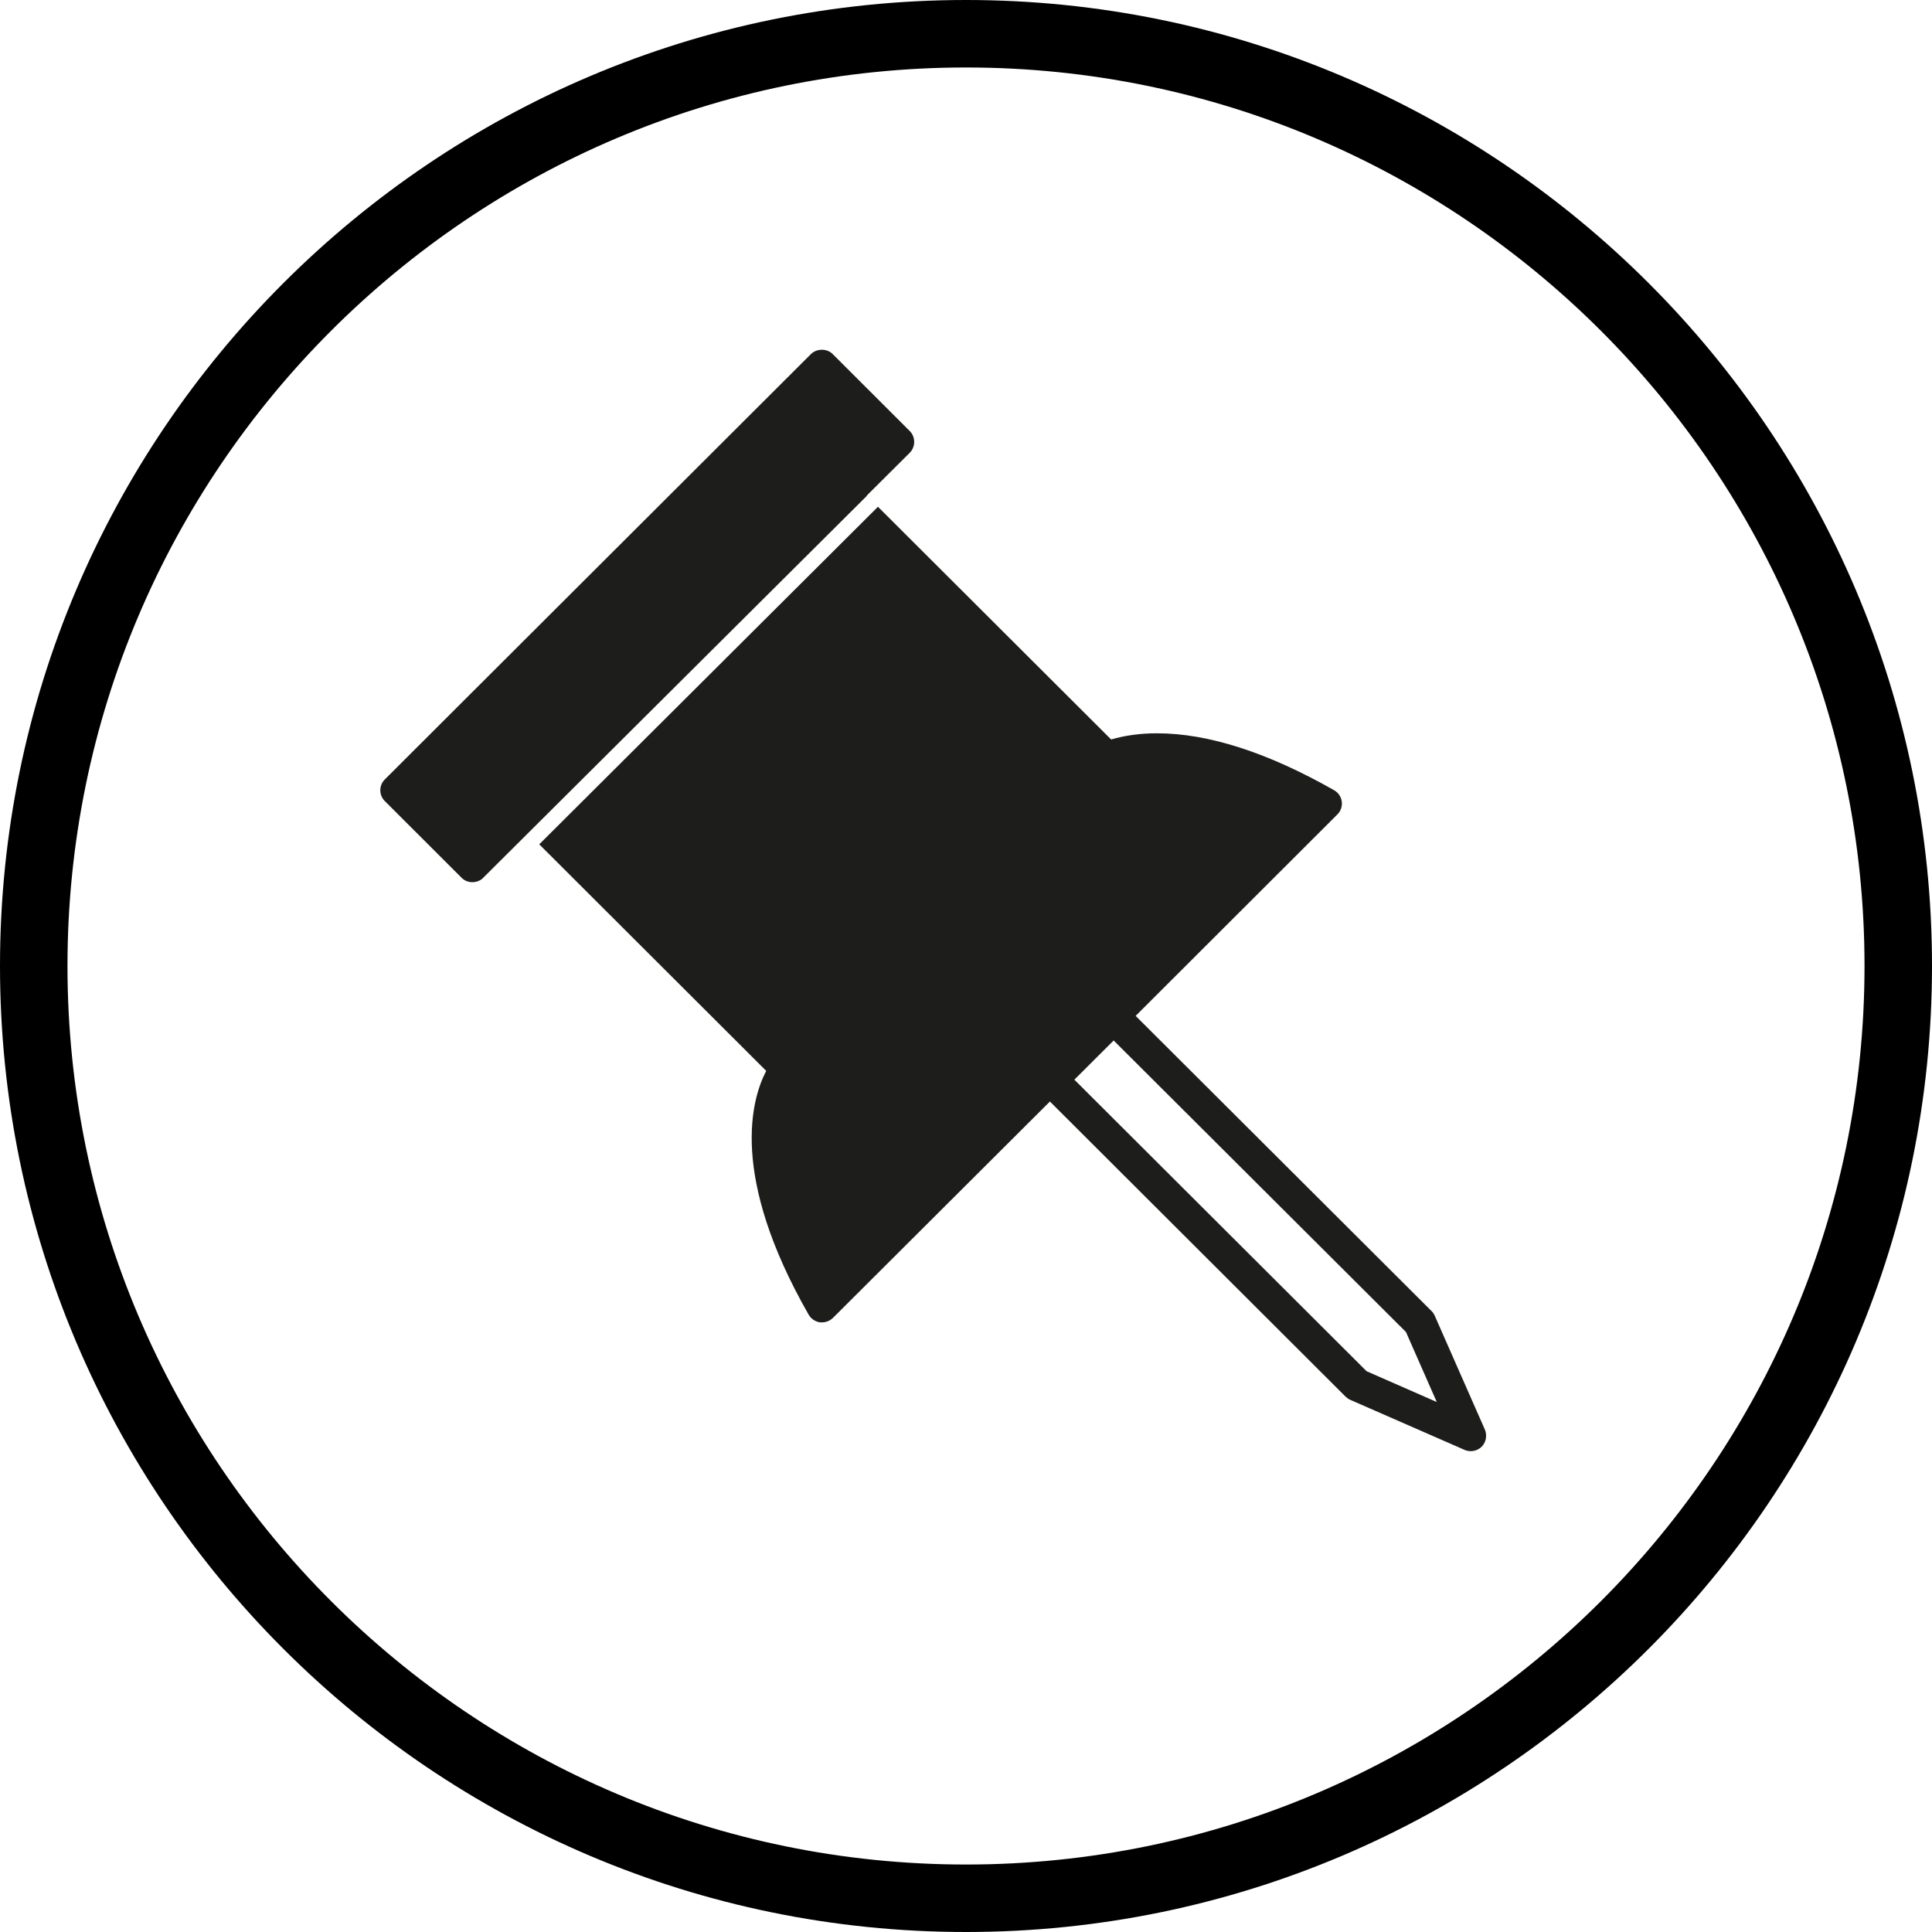
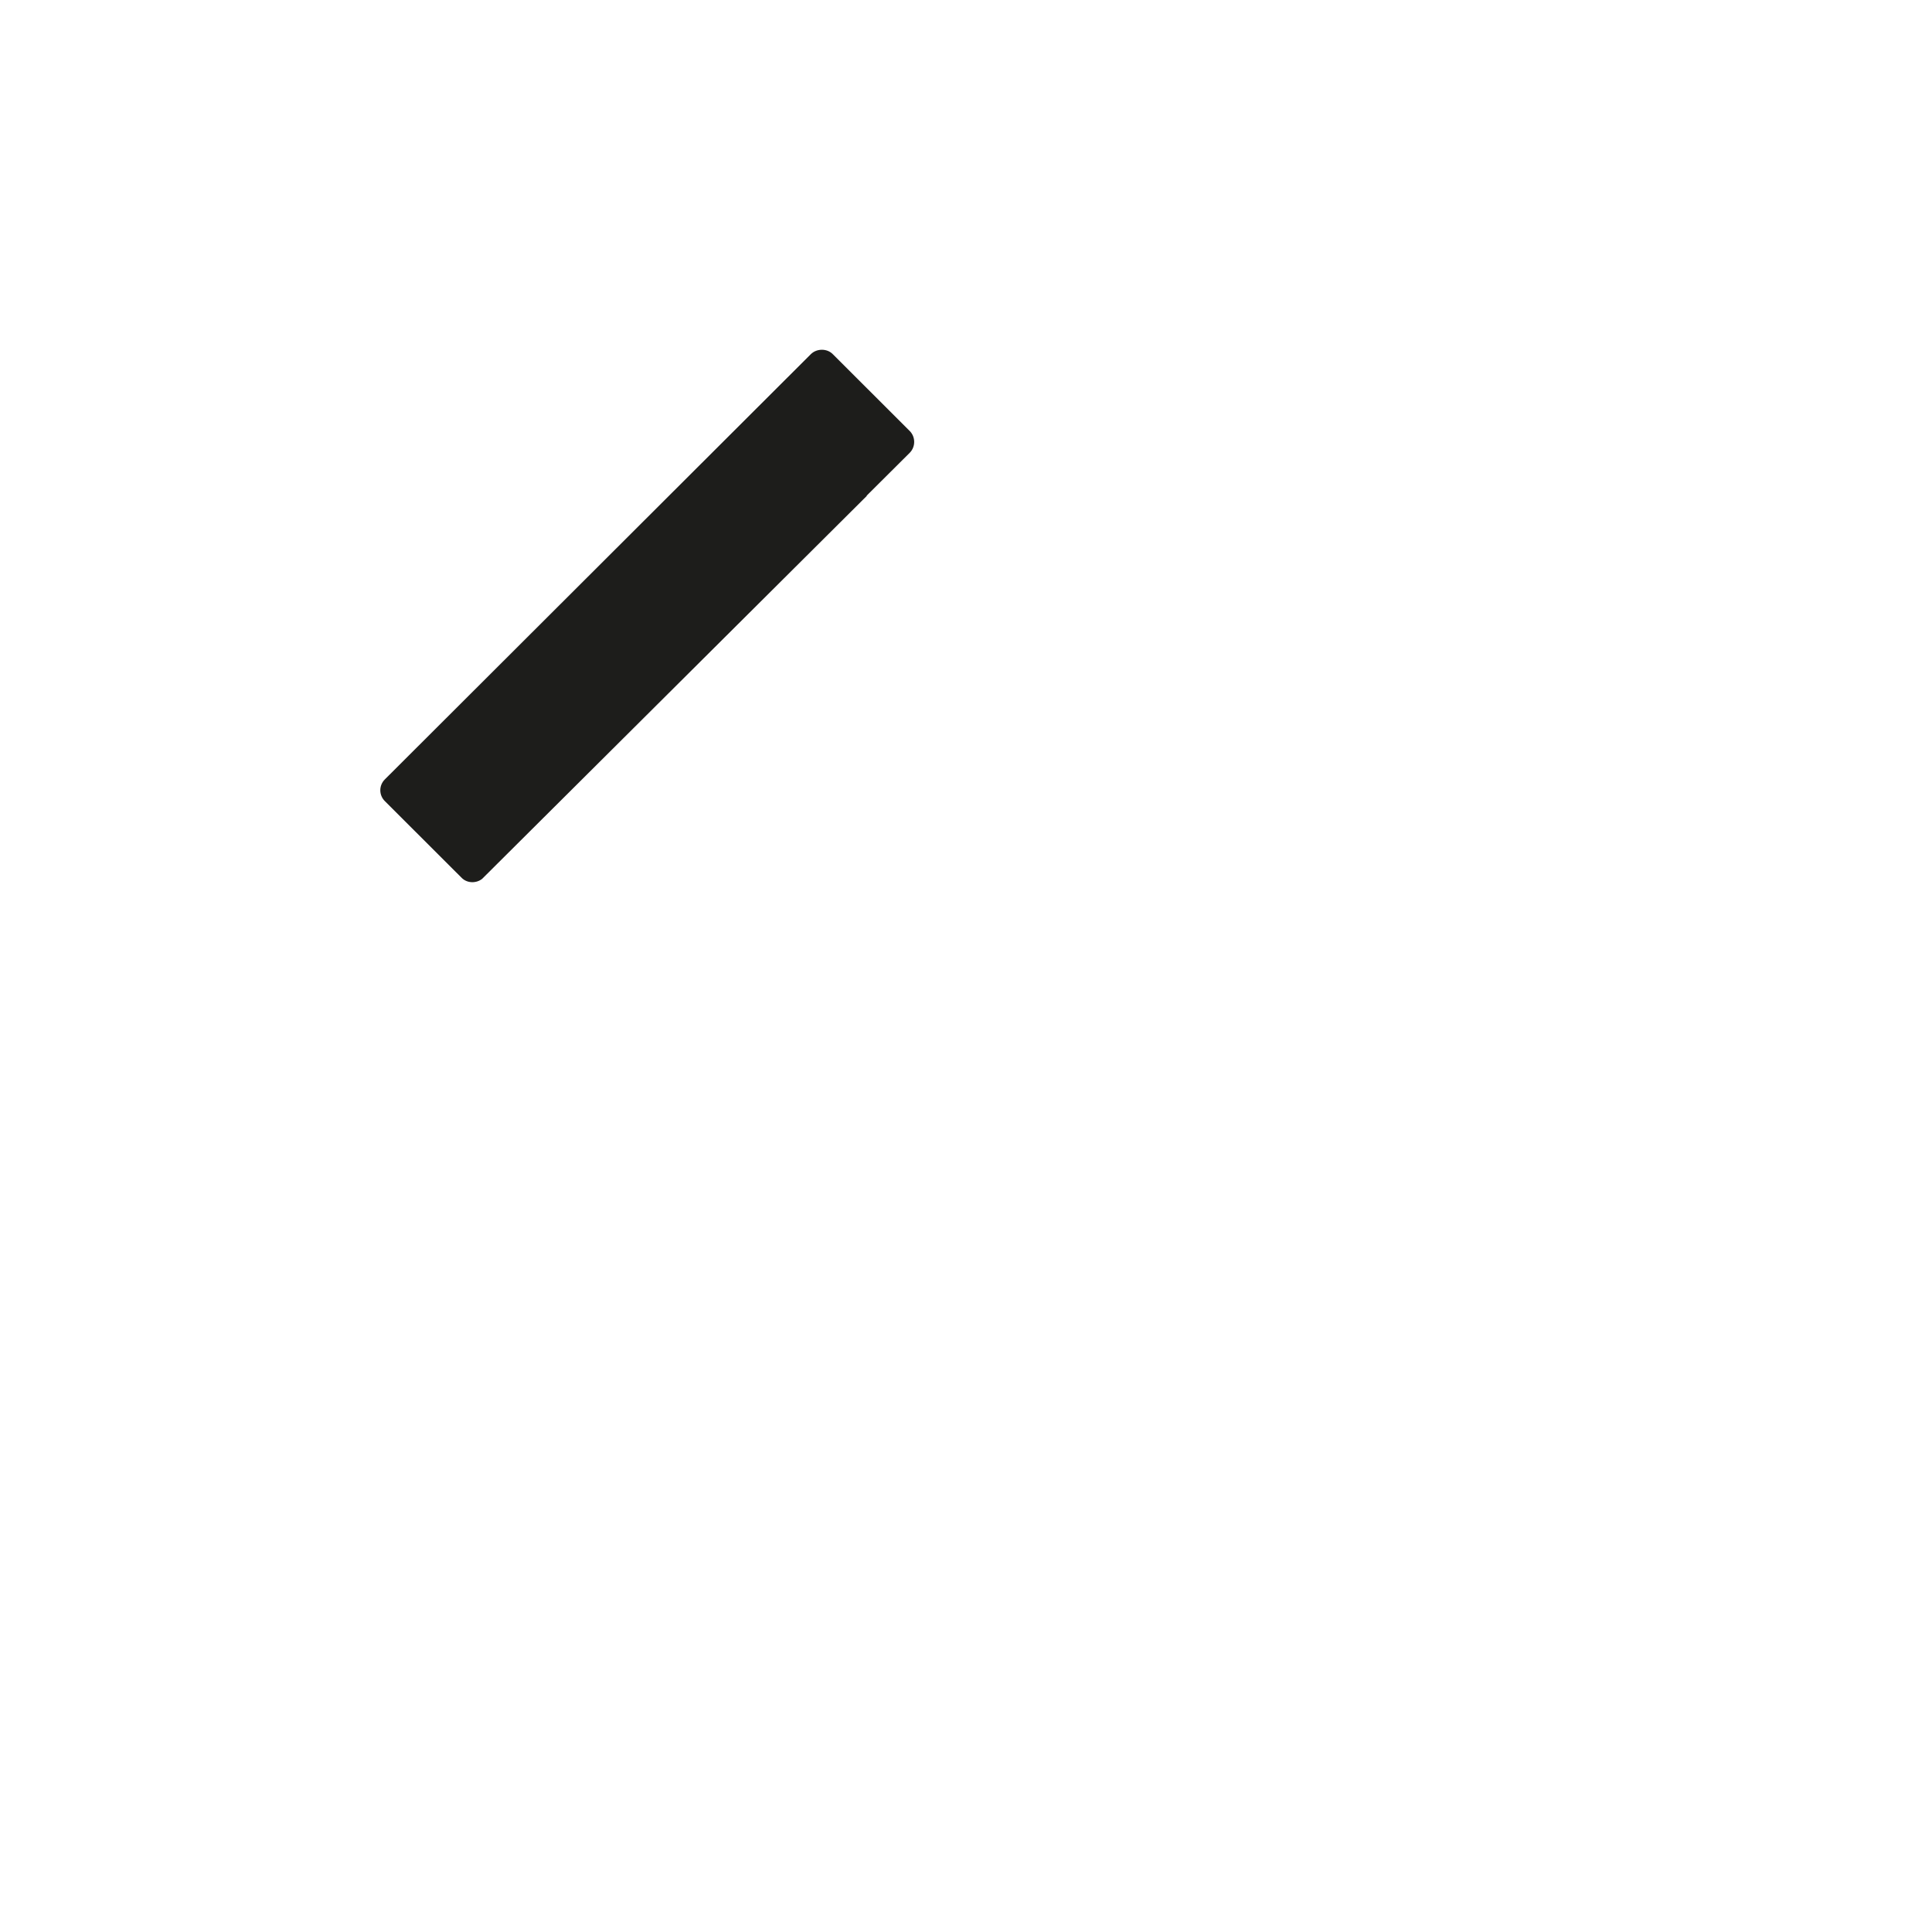
<svg xmlns="http://www.w3.org/2000/svg" id="Layer_1" viewBox="0 0 200.13 200.13">
  <defs>
    <style>.cls-1{fill:#1d1d1b;}</style>
  </defs>
-   <path d="M100.07,200.13C44.89,200.13,0,155.24,0,100.06S44.89,0,100.07,0s100.06,44.89,100.06,100.06-44.89,100.07-100.06,100.07Zm0-193.14C48.74,6.99,6.99,48.74,6.99,100.06s41.76,93.08,93.08,93.08,93.07-41.76,93.07-93.08S151.39,6.99,100.07,6.99Z" />
  <g>
-     <path class="cls-1" d="M145.64,137.98l3.19,7.25-7.27-3.19-30.27-30.2,4.07-4.06,30.28,30.2Zm2.98-1.68c-.08-.18-.18-.35-.33-.49l-32.93-32.85-8.88,8.87,32.91,32.85c.15,.14,.31,.25,.49,.33l11.83,5.18c.21,.09,.43,.13,.64,.13,.41,0,.83-.16,1.13-.46,.46-.46,.58-1.16,.34-1.76l-5.2-11.81Z" />
-     <path class="cls-1" d="M90.93,52.48l24.17,24.12c1.43-.42,3.03-.64,4.75-.64,5.3,0,11.46,1.98,18.35,5.9,.44,.25,.72,.68,.79,1.17,.06,.49-.1,.99-.46,1.34l-20.88,20.85h0s-8.88,8.88-8.88,8.88h-.01s-22.47,22.41-22.47,22.41c-.31,.3-.72,.47-1.13,.47-.08,0-.15,0-.21,0-.49-.07-.93-.36-1.18-.79-8.24-14.41-5.92-22.35-4.4-25.26l-23.51-23.47,35.09-34.97Z" />
    <path class="cls-1" d="M49.94,91.04c-.61,.48-1.54,.46-2.1-.09l-7.98-7.97c-.62-.62-.62-1.62,0-2.24l44.14-44.06c.61-.6,1.67-.6,2.26,0l7.98,7.97c.61,.62,.61,1.63,0,2.25l-4.47,4.45,.02,.02-39.86,39.68Z" />
  </g>
</svg>